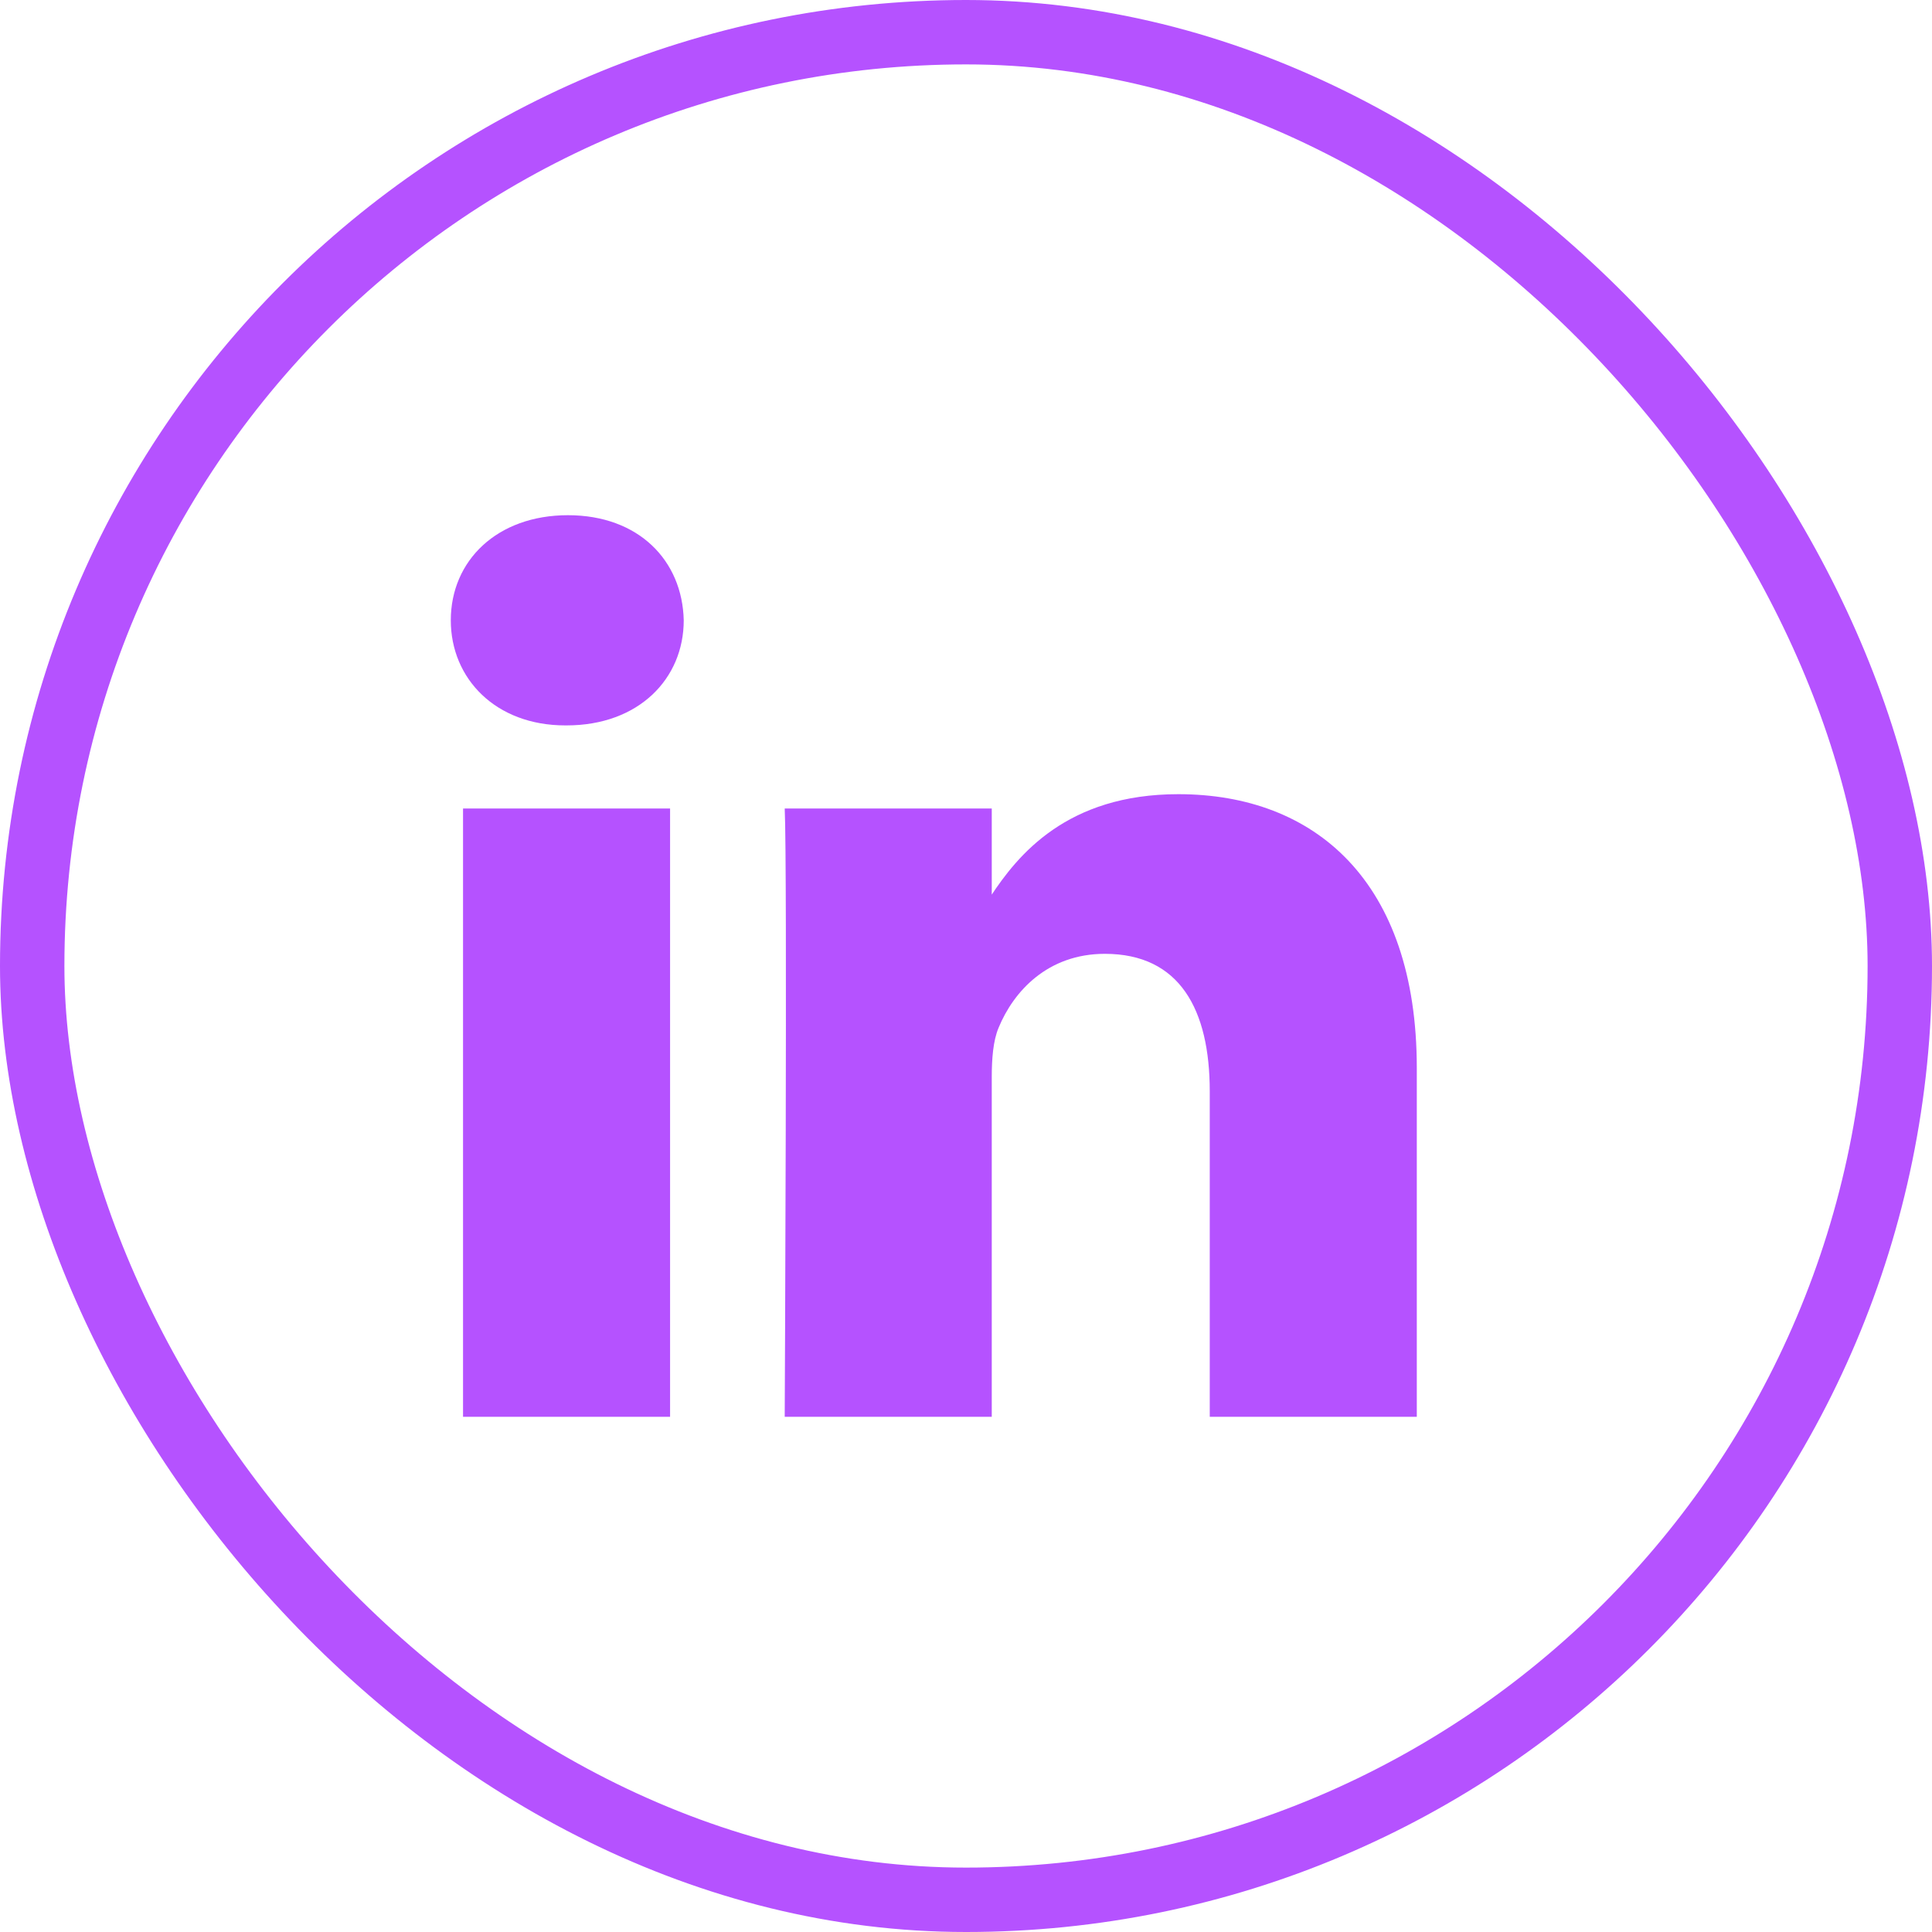
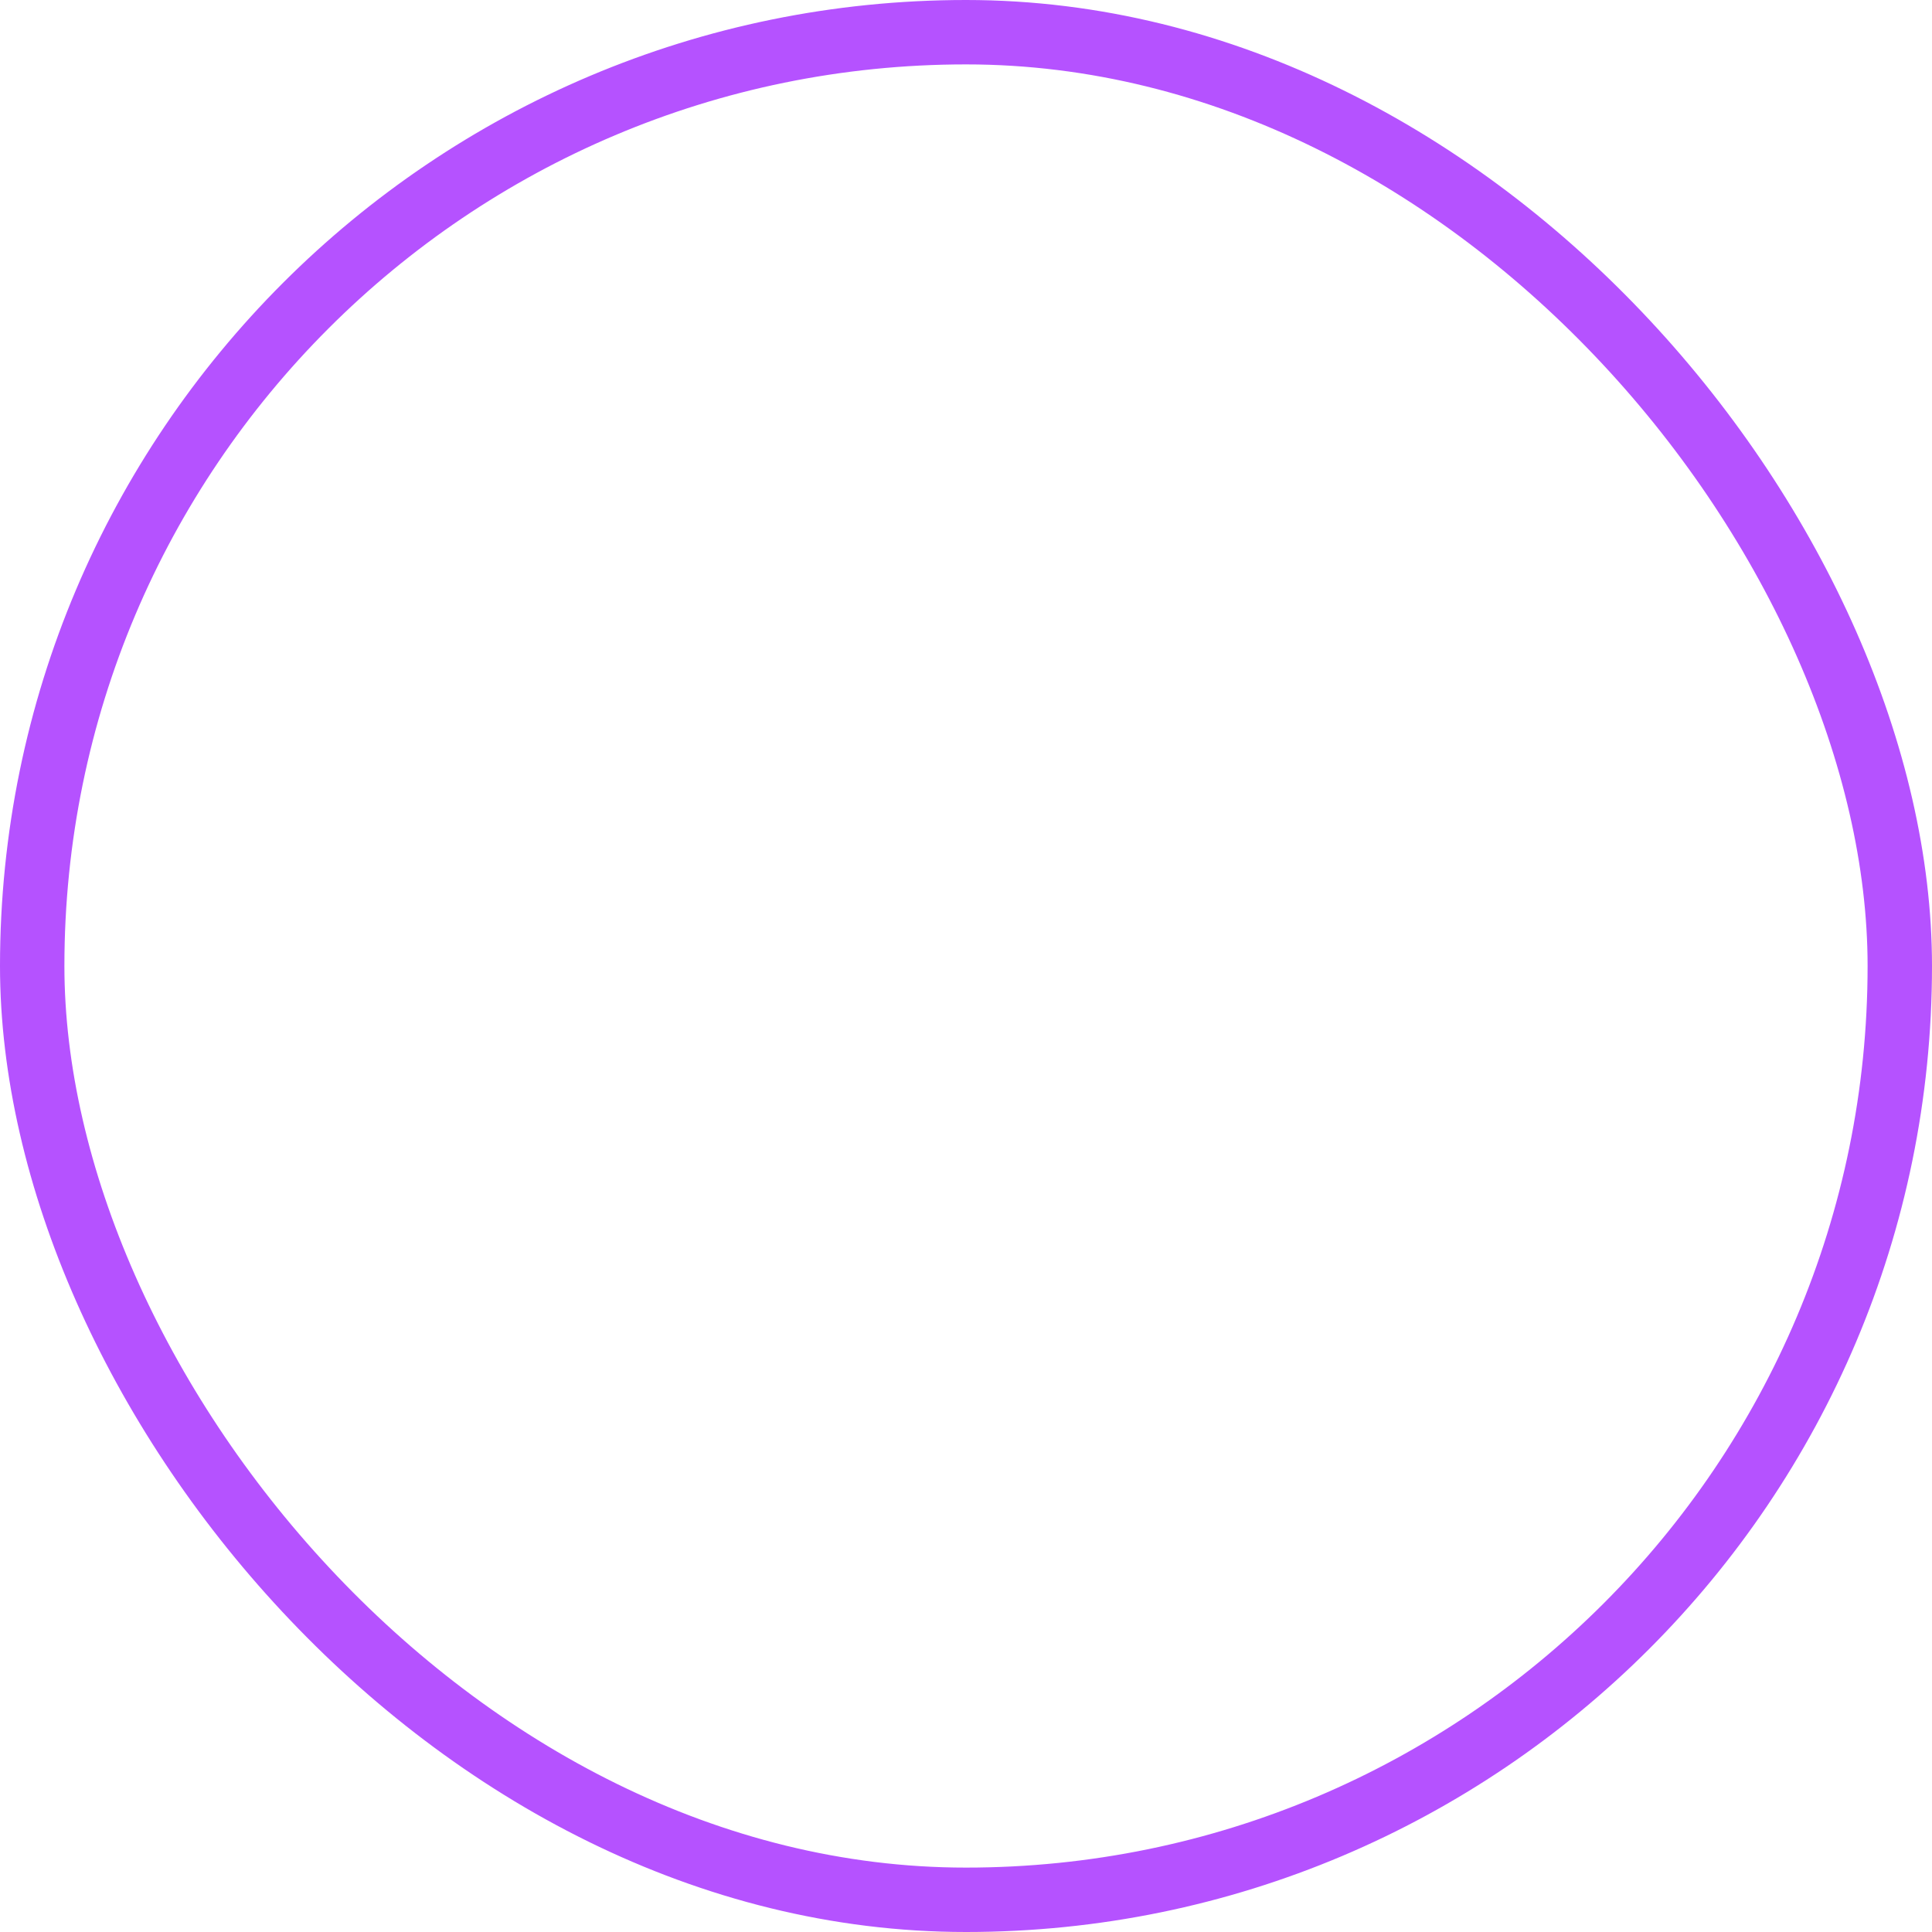
<svg xmlns="http://www.w3.org/2000/svg" width="30" height="30" viewBox="0 0 30 30" fill="none">
-   <path d="M10.405 22V12.554H7.19V22H10.405H10.405ZM8.798 11.264C9.919 11.264 10.617 10.539 10.617 9.632C10.596 8.705 9.919 8 8.819 8C7.719 8 7 8.705 7 9.632C7 10.539 7.698 11.264 8.777 11.264H8.798L8.798 11.264ZM12.185 22H15.4V16.725C15.4 16.443 15.421 16.16 15.506 15.959C15.738 15.395 16.267 14.811 17.156 14.811C18.319 14.811 18.785 15.677 18.785 16.947V22H22V16.584C22 13.682 20.414 12.332 18.298 12.332C16.564 12.332 15.802 13.279 15.379 13.923H15.4V12.554H12.185C12.227 13.44 12.185 22 12.185 22L12.185 22Z" fill="#B552FF" />
  <rect x="0.5" y="0.5" width="29" height="29" rx="14.5" stroke="#B552FF" />
</svg>